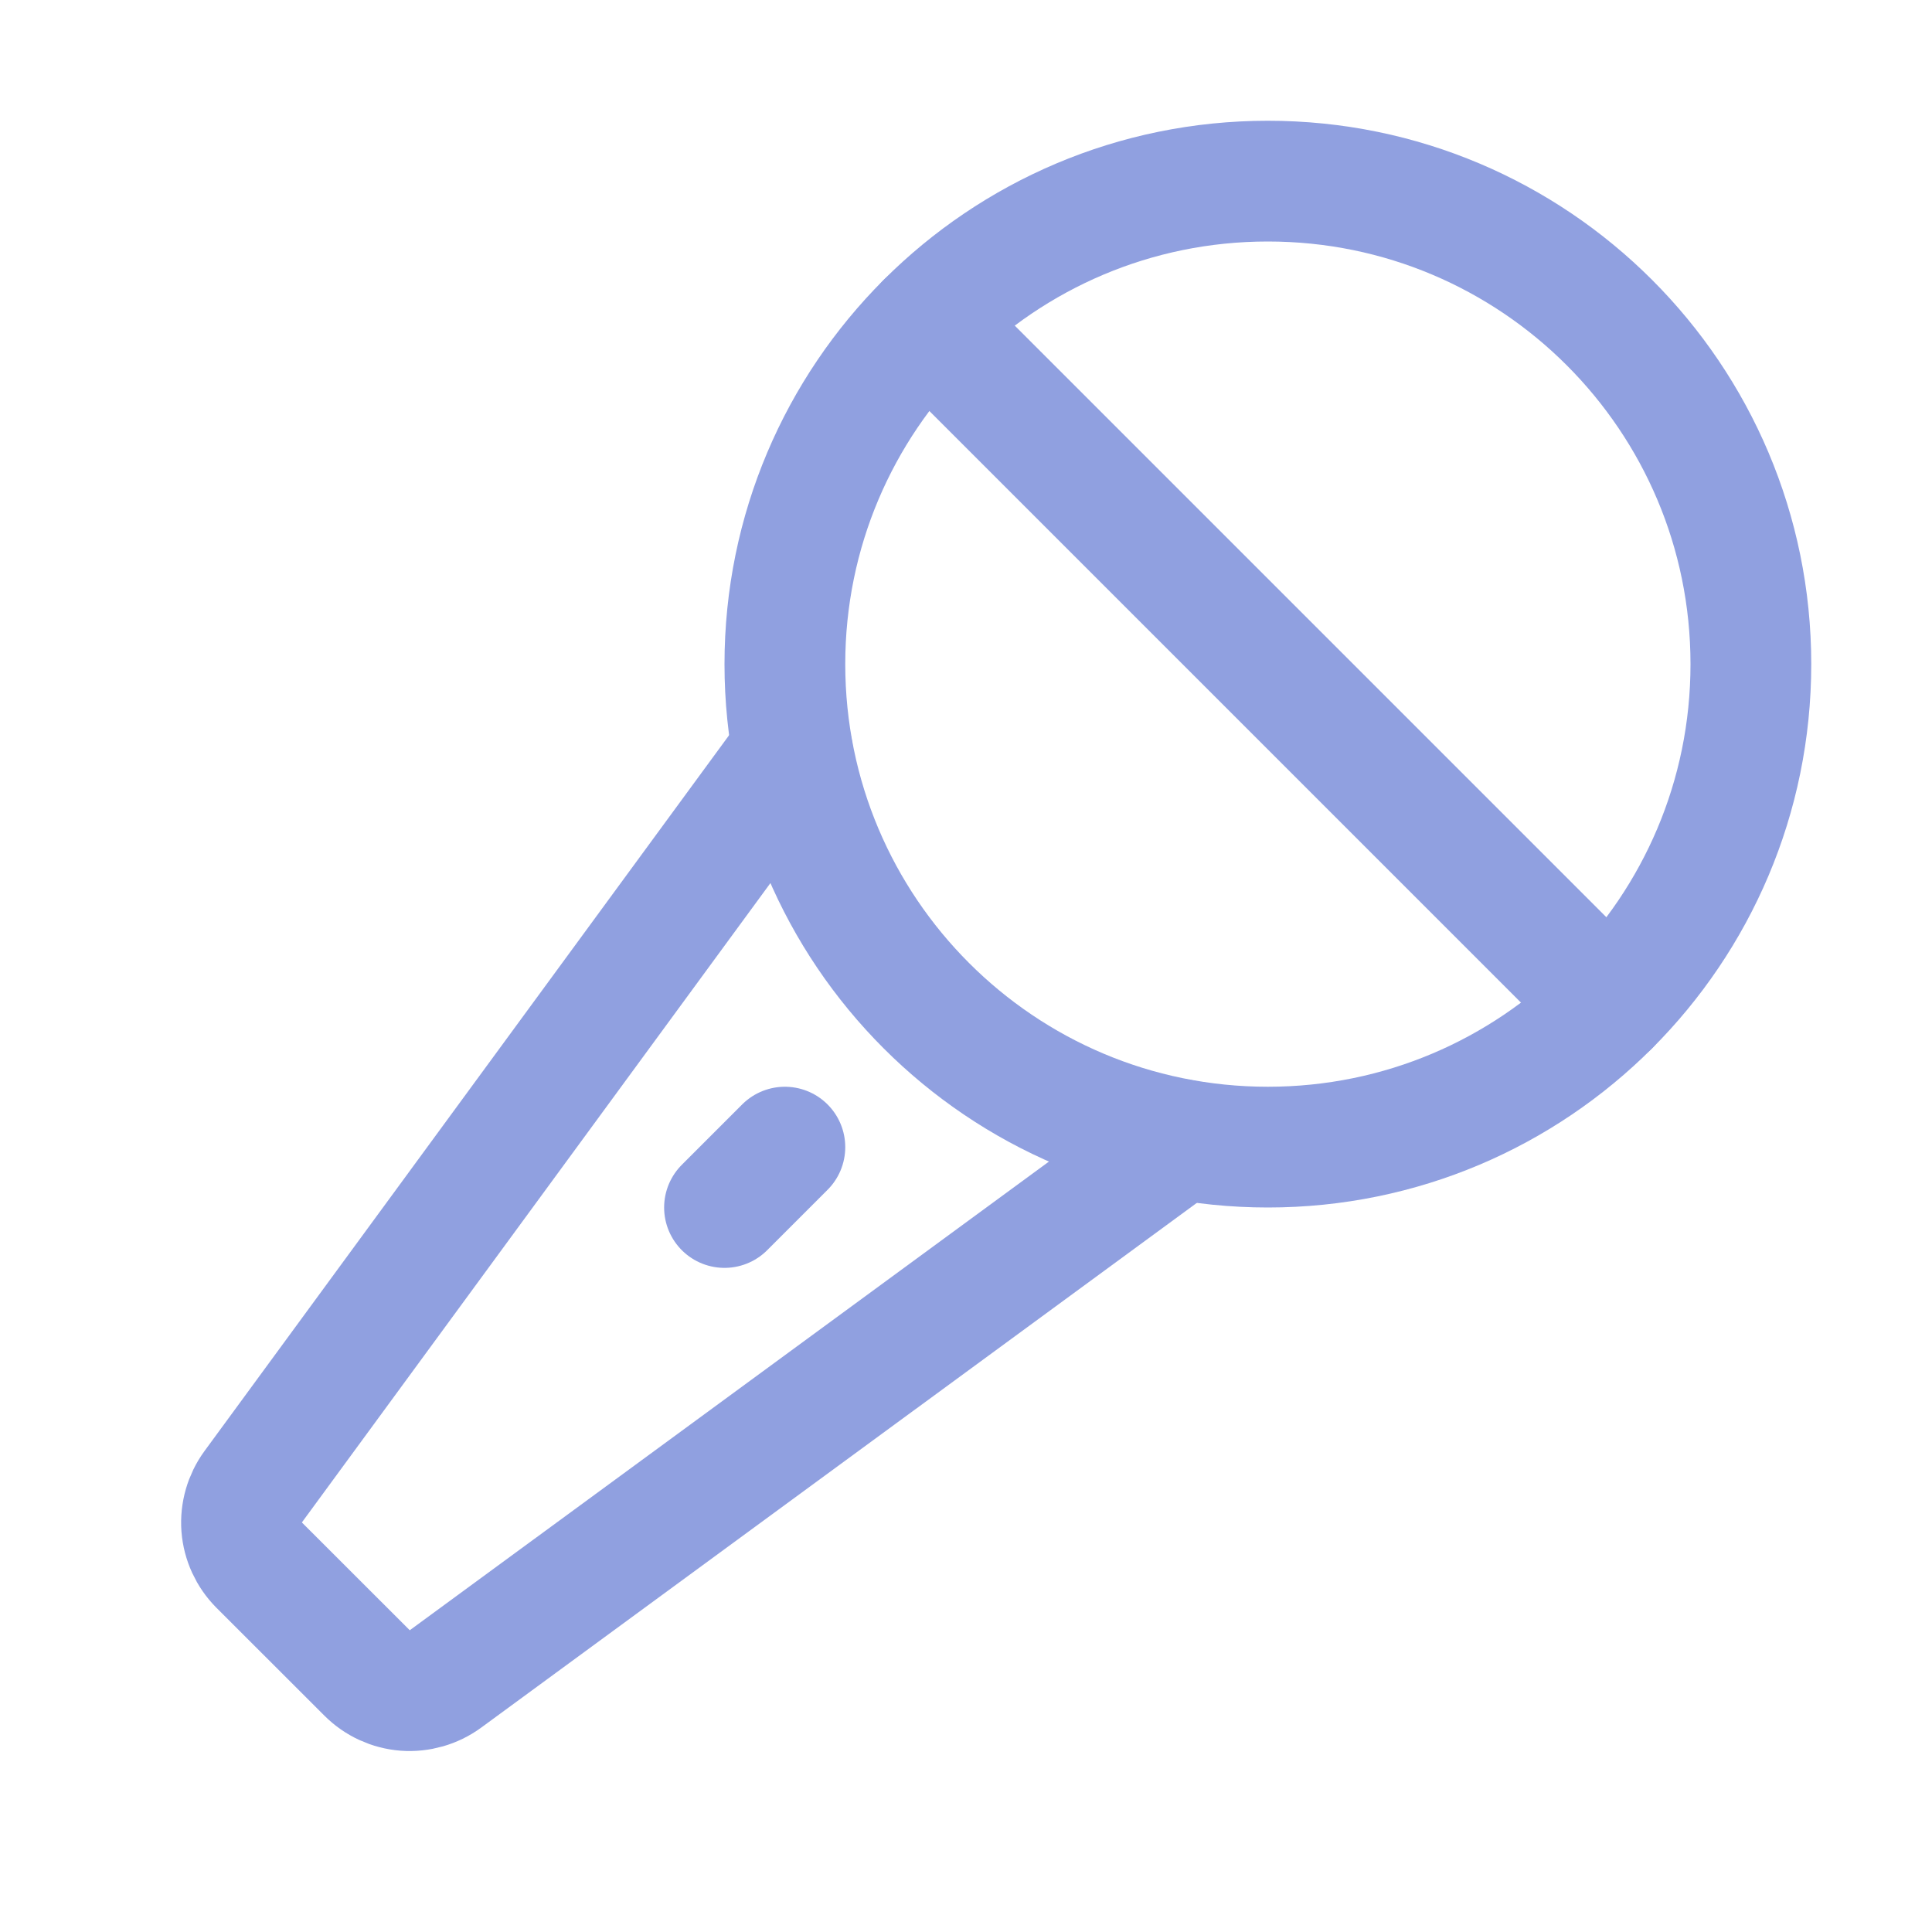
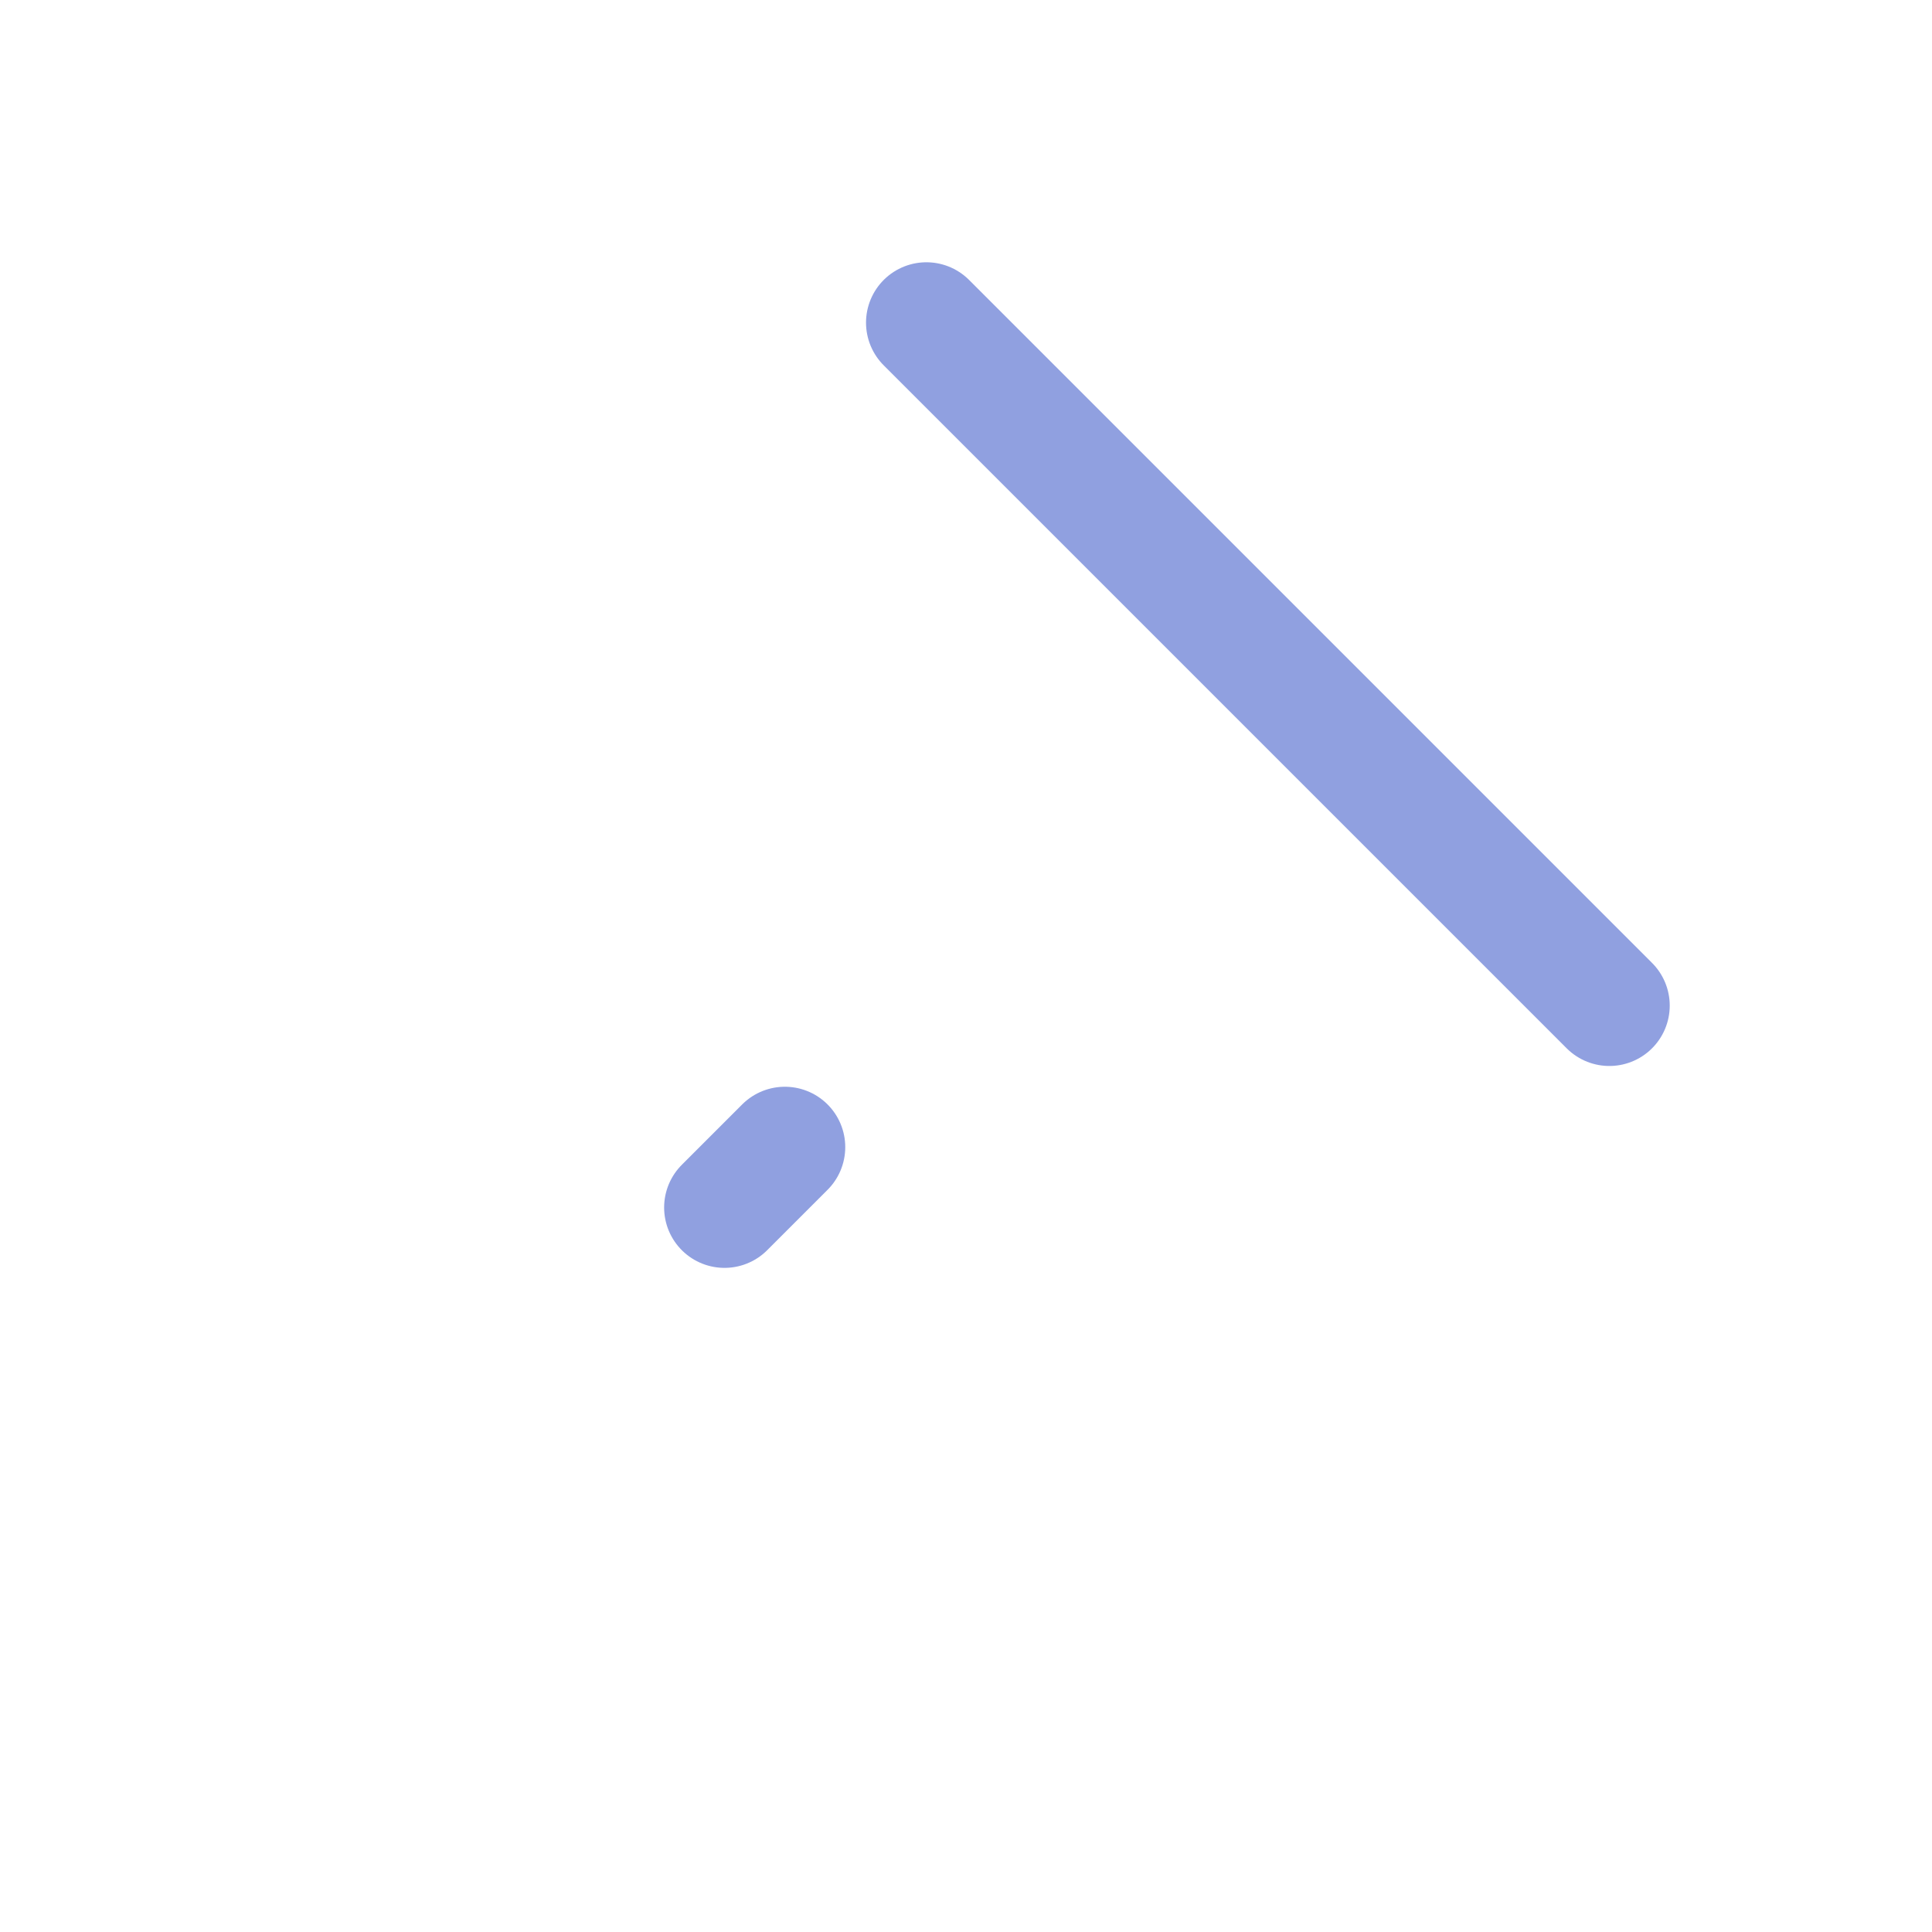
<svg xmlns="http://www.w3.org/2000/svg" width="24" height="24" viewBox="0 0 24 24" fill="none">
  <g clip-path="url(#clip0_15254_1607)">
-     <path d="M15.75 14.25C19.064 14.25 21.75 11.564 21.75 8.25C21.75 4.936 19.064 2.25 15.75 2.25C12.436 2.25 9.75 4.936 9.75 8.25C9.75 11.564 12.436 14.25 15.75 14.25Z" stroke="#90A0E0" stroke-width="1.5" stroke-linecap="round" stroke-linejoin="round" />
    <path d="M19.992 12.492L11.508 4.008" stroke="#90A0E0" stroke-width="1.5" stroke-linecap="round" stroke-linejoin="round" />
    <path d="M9 15L9.75 14.25" stroke="#90A0E0" stroke-width="1.5" stroke-linecap="round" stroke-linejoin="round" />
-     <path d="M9.844 9.328L3.145 18.469C3.04 18.613 2.989 18.791 3.002 18.969C3.016 19.148 3.093 19.315 3.219 19.442L4.56 20.782C4.687 20.909 4.854 20.986 5.033 21C5.211 21.013 5.389 20.962 5.533 20.857L14.672 14.156" stroke="#90A0E0" stroke-width="1.5" stroke-linecap="round" stroke-linejoin="round" />
  </g>
  <defs>
    <clipPath id="clip0_15254_1607">
      <rect width="24" height="24" fill="white" />
    </clipPath>
  </defs>
</svg>